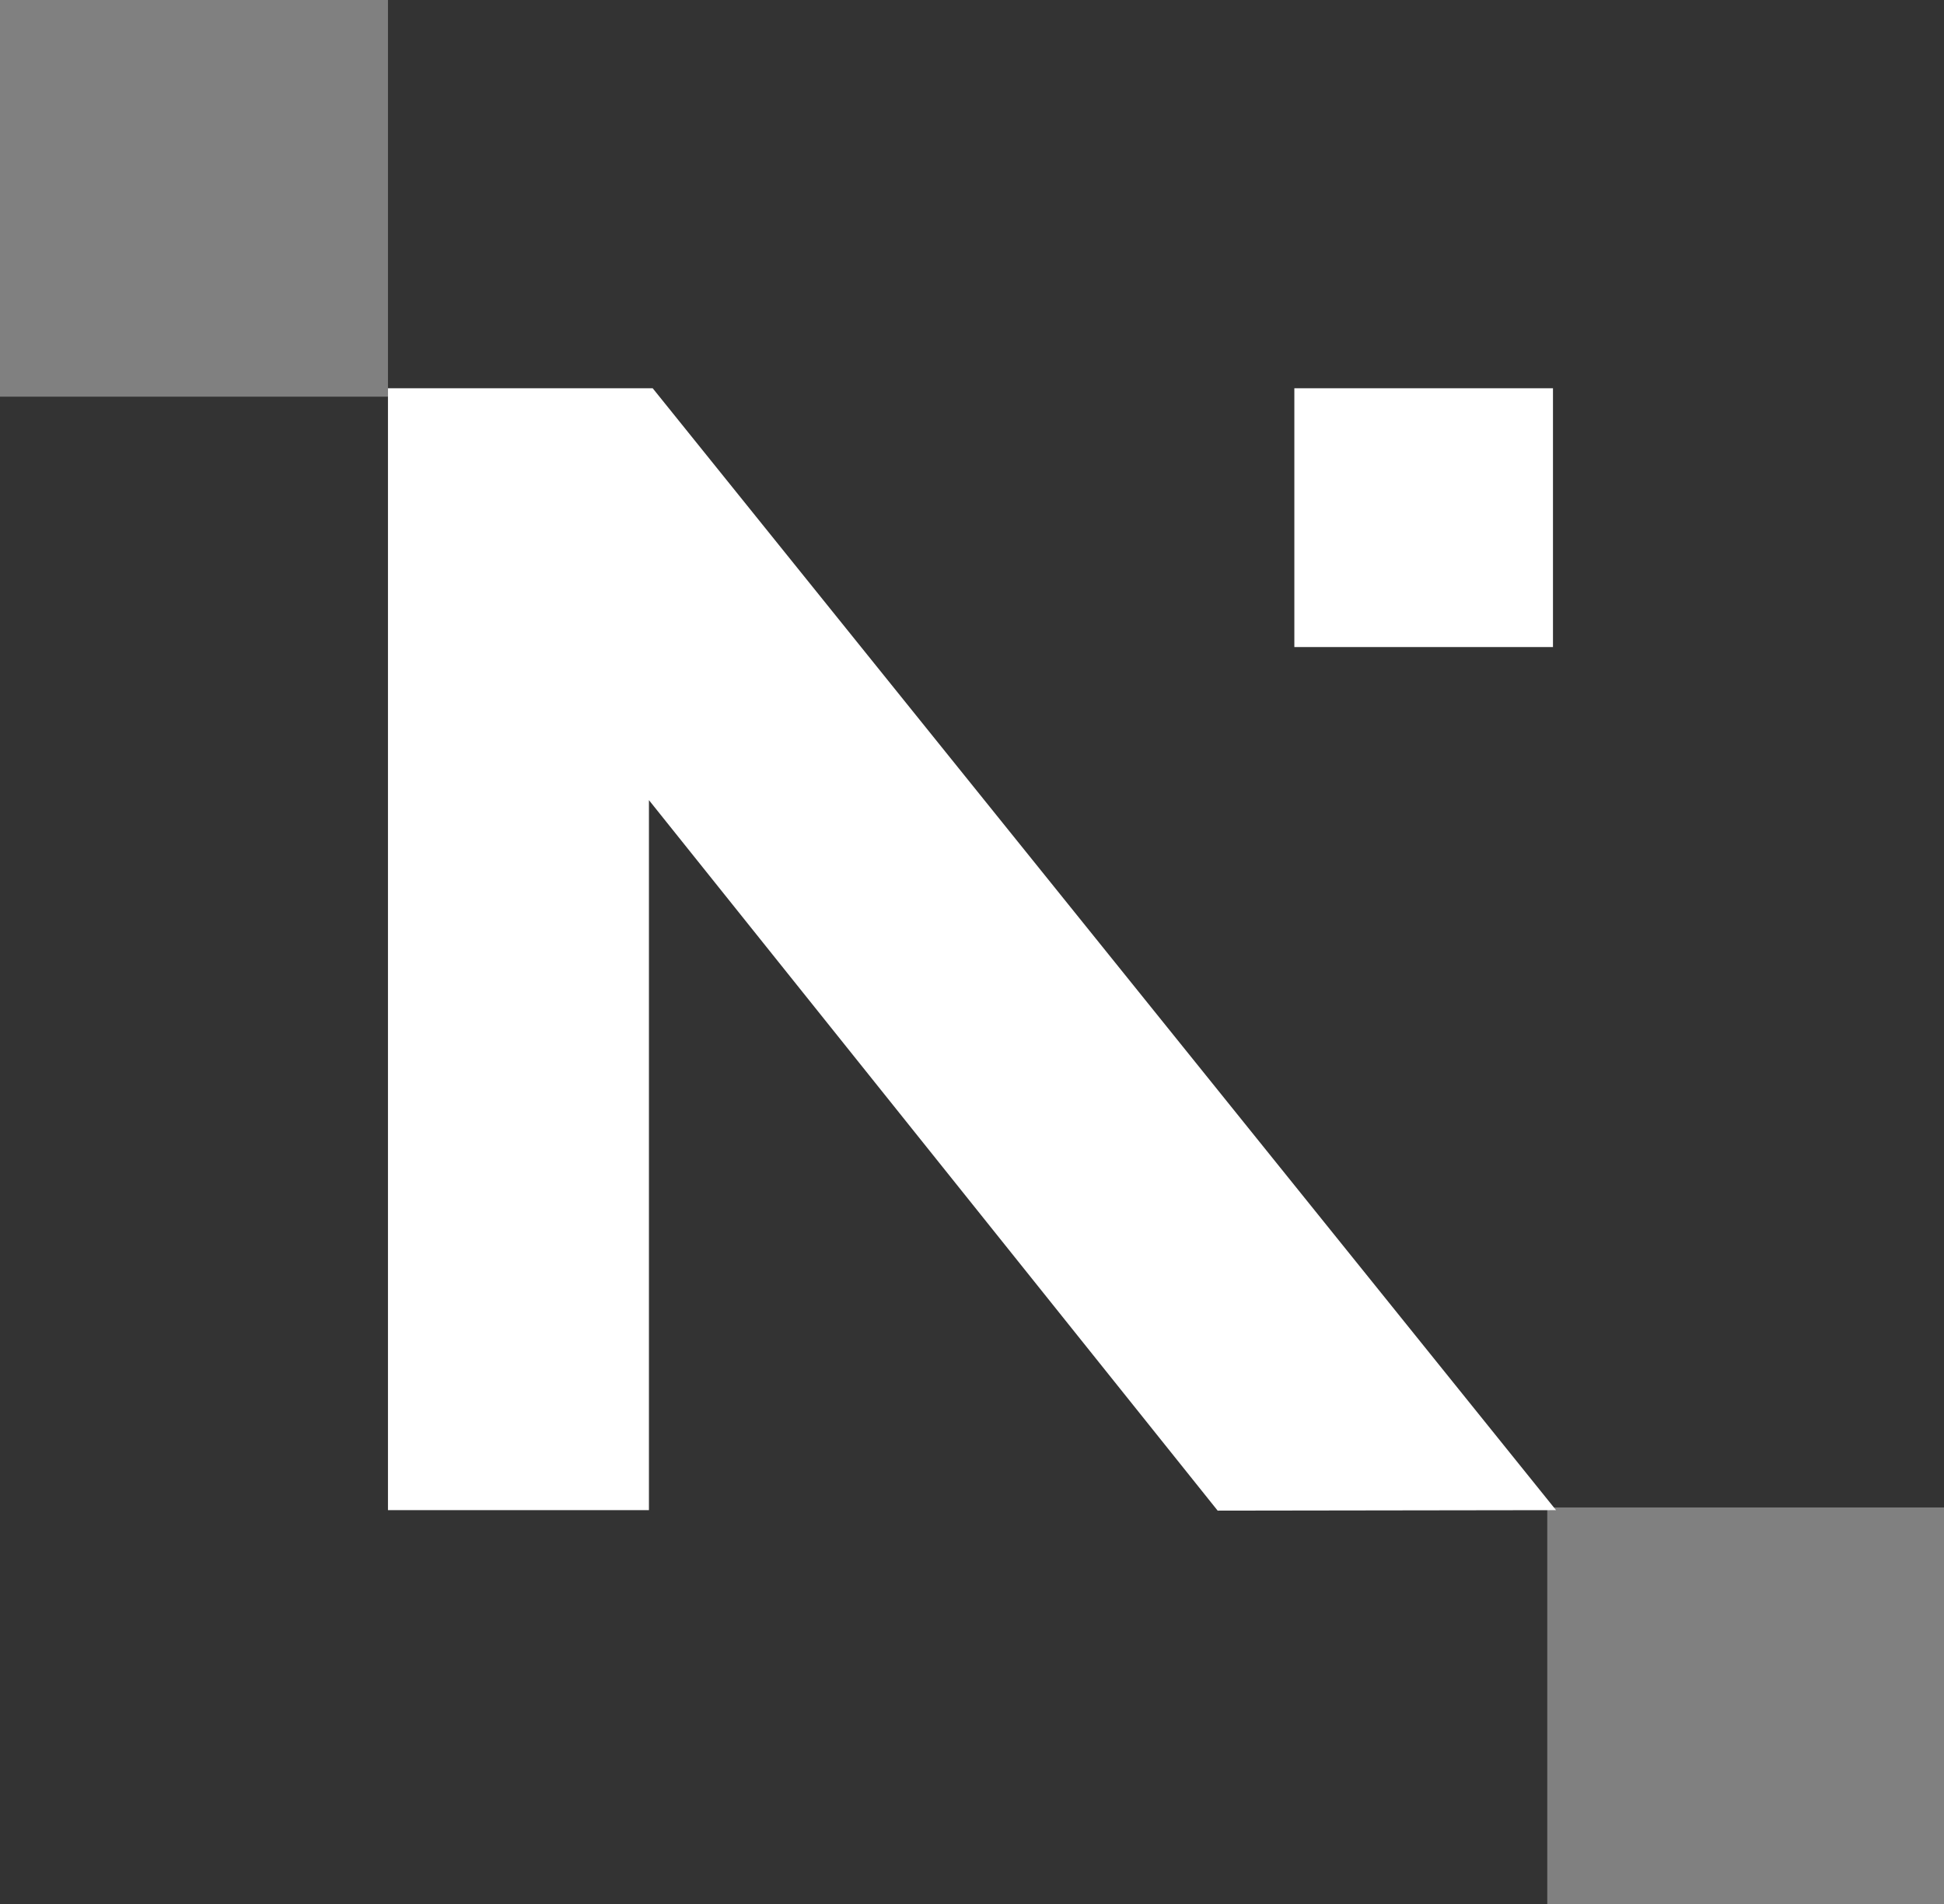
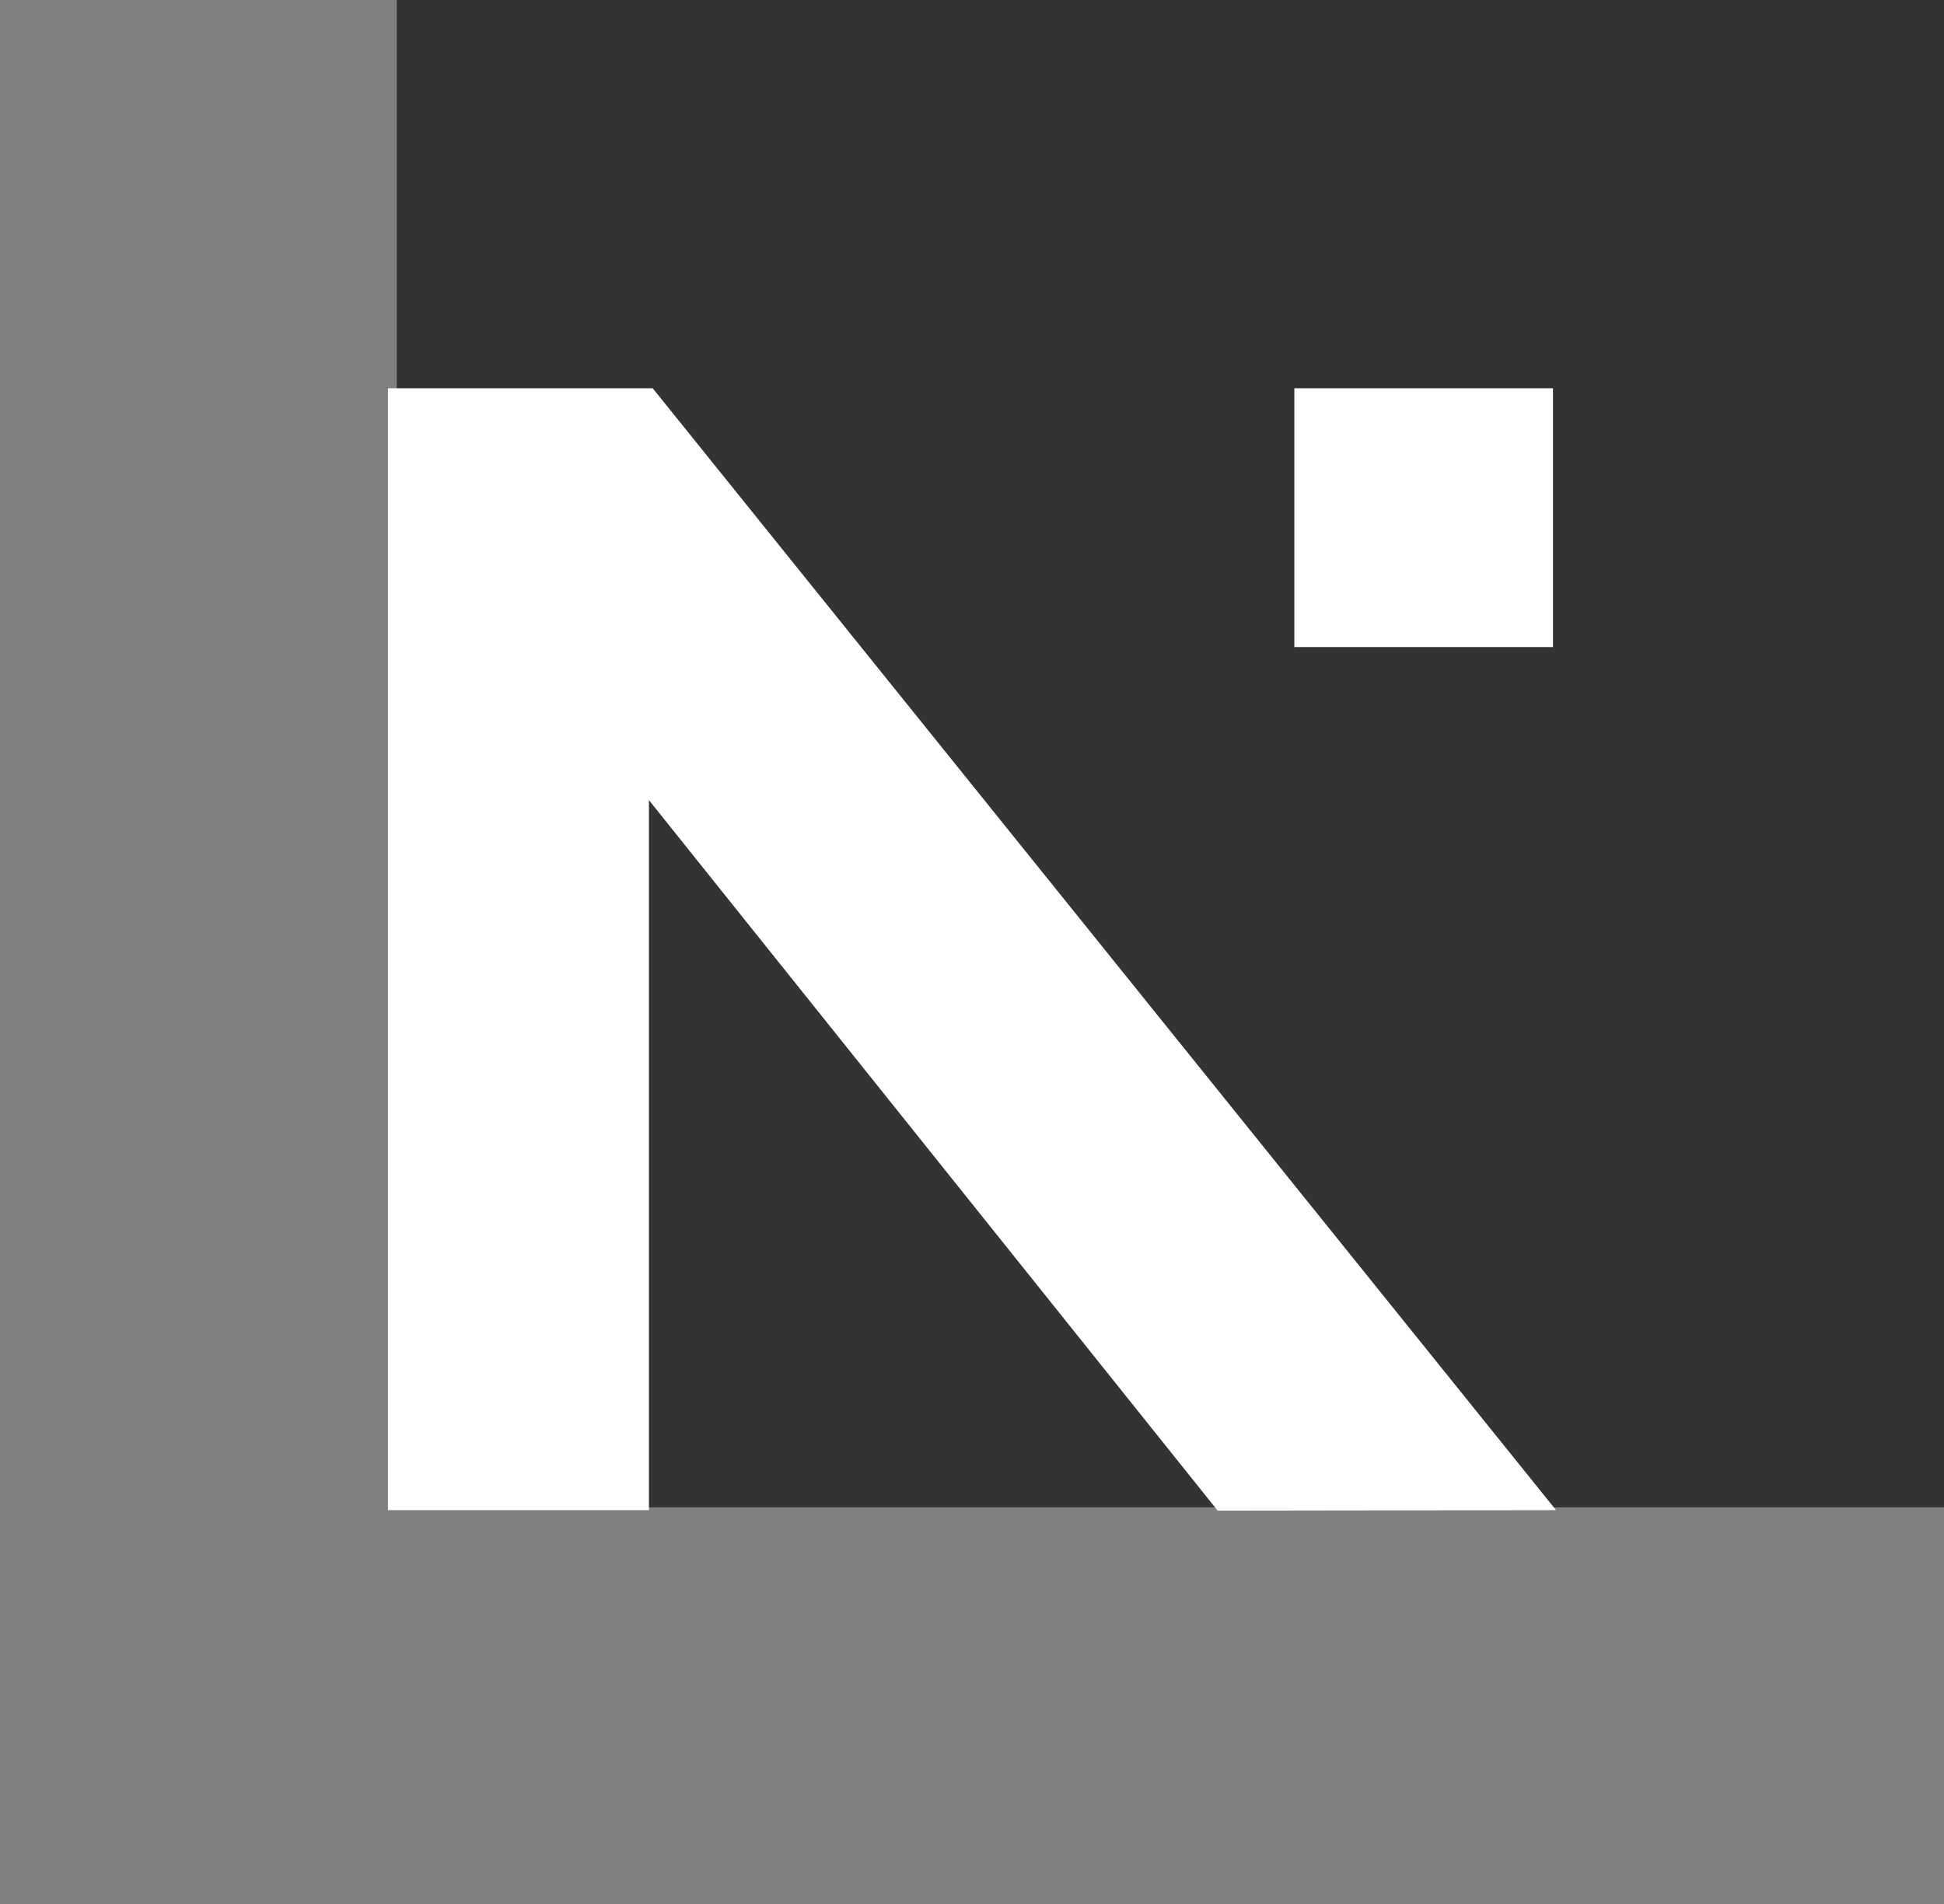
<svg xmlns="http://www.w3.org/2000/svg" width="98" height="96" fill="none" viewBox="0 0 98 96">
  <rect x="0" y="0" width="98" height="96" fill="#808080" stroke="none" />
  <g clip-path="url(#clip0)">
-     <path d="M78 20H0v76h78V20z" fill="#333" />
    <path d="M98 0H20v76h78V0z" fill="#333" />
-     <path d="M19.593 75.567V19h58.673v10.997H32.96V41.23h32.15v10.998H32.961V64.57h45.305v10.997H19.593z" fill="#fff" />
-     <path d="M19.593 75.591V19.024L78.324 19v10.997l-45.363.024v11.788h32.313v10.914H32.961v22.868H19.593z" fill="#fff" />
-     <path d="M98 0H19.558v76H98V0z" fill="#333" />
    <path d="M61.384 76.167l-28.67-35.824v35.8H19.558V19.576h13.345l45.54 56.567-17.059.024zM78.29 19.576H65.25v13.05h13.038v-13.05z" fill="#fff" />
  </g>
  <defs>
    <clipPath id="clip0">
      <path fill="#fff" d="M0 0h98v96H0z" />
    </clipPath>
  </defs>
</svg>